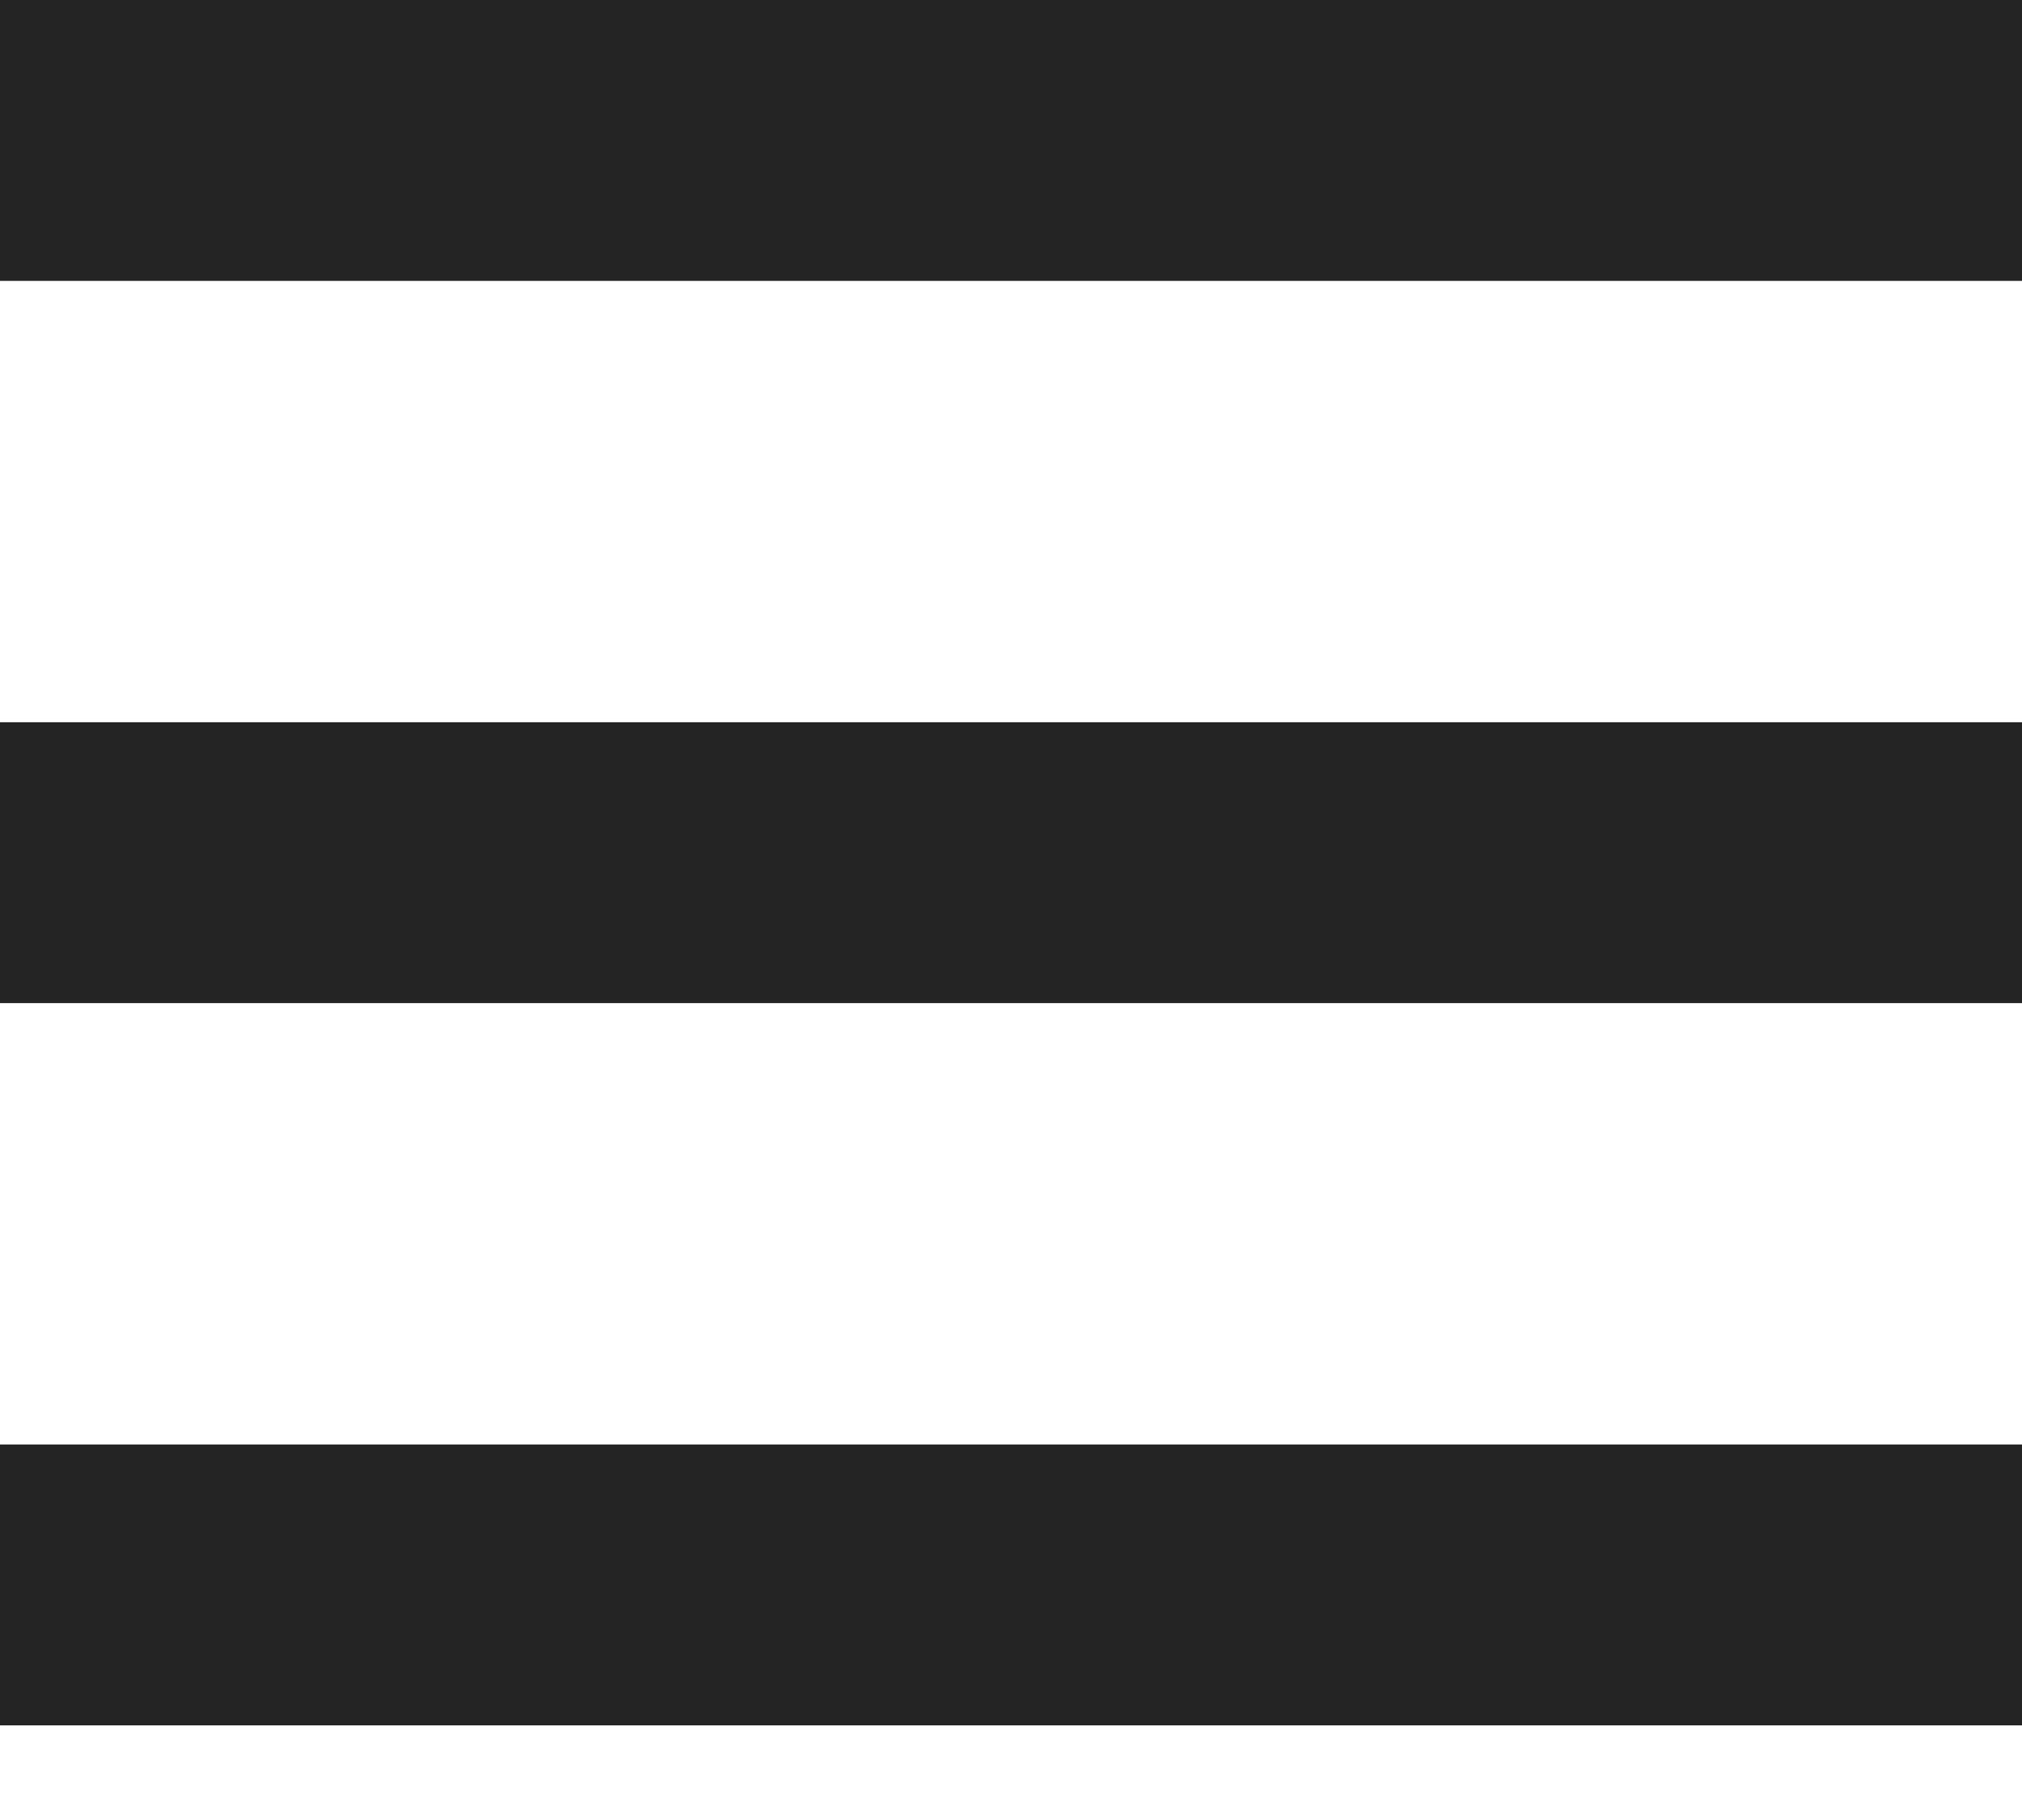
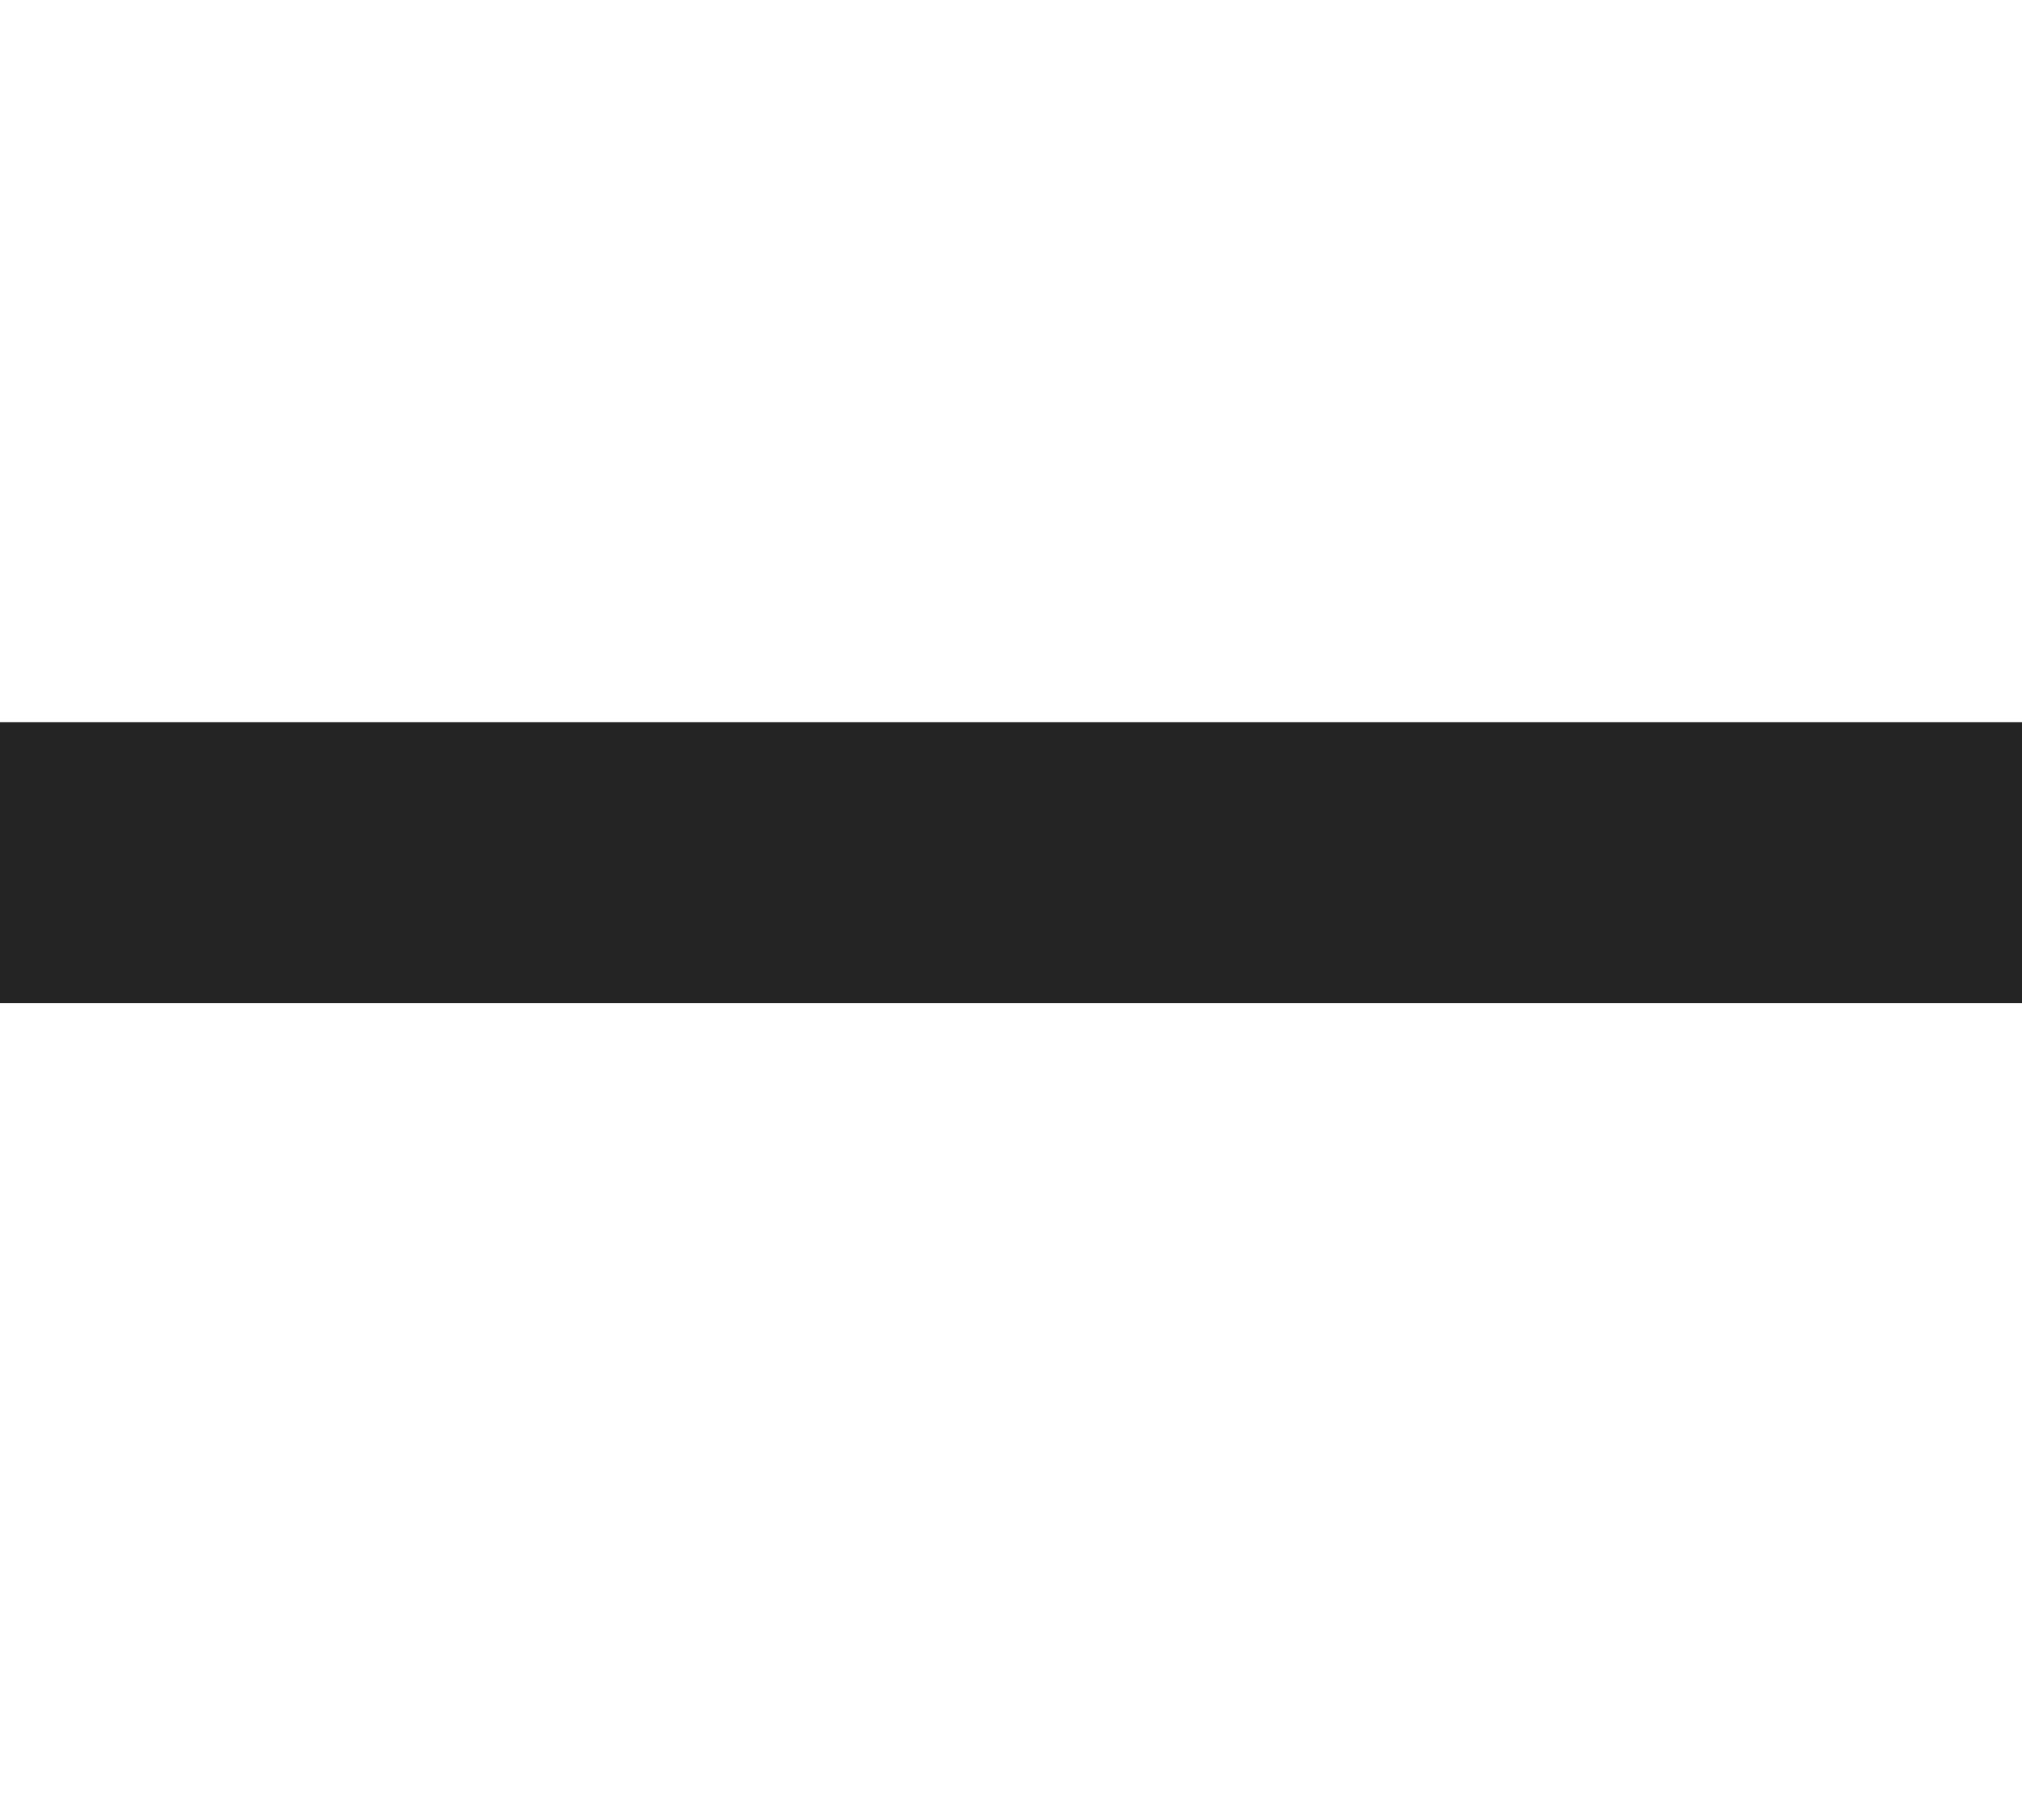
<svg xmlns="http://www.w3.org/2000/svg" width="20" height="18" viewBox="0 0 20 18" fill="none">
-   <path fill-rule="evenodd" clip-rule="evenodd" d="M20 17.064H0V14.286H20V17.064Z" fill="#242424" />
  <path fill-rule="evenodd" clip-rule="evenodd" d="M20 9.921H0V7.143H20V9.921Z" fill="#242424" />
-   <path fill-rule="evenodd" clip-rule="evenodd" d="M20 2.778H0V0H20V2.778Z" fill="#242424" />
</svg>